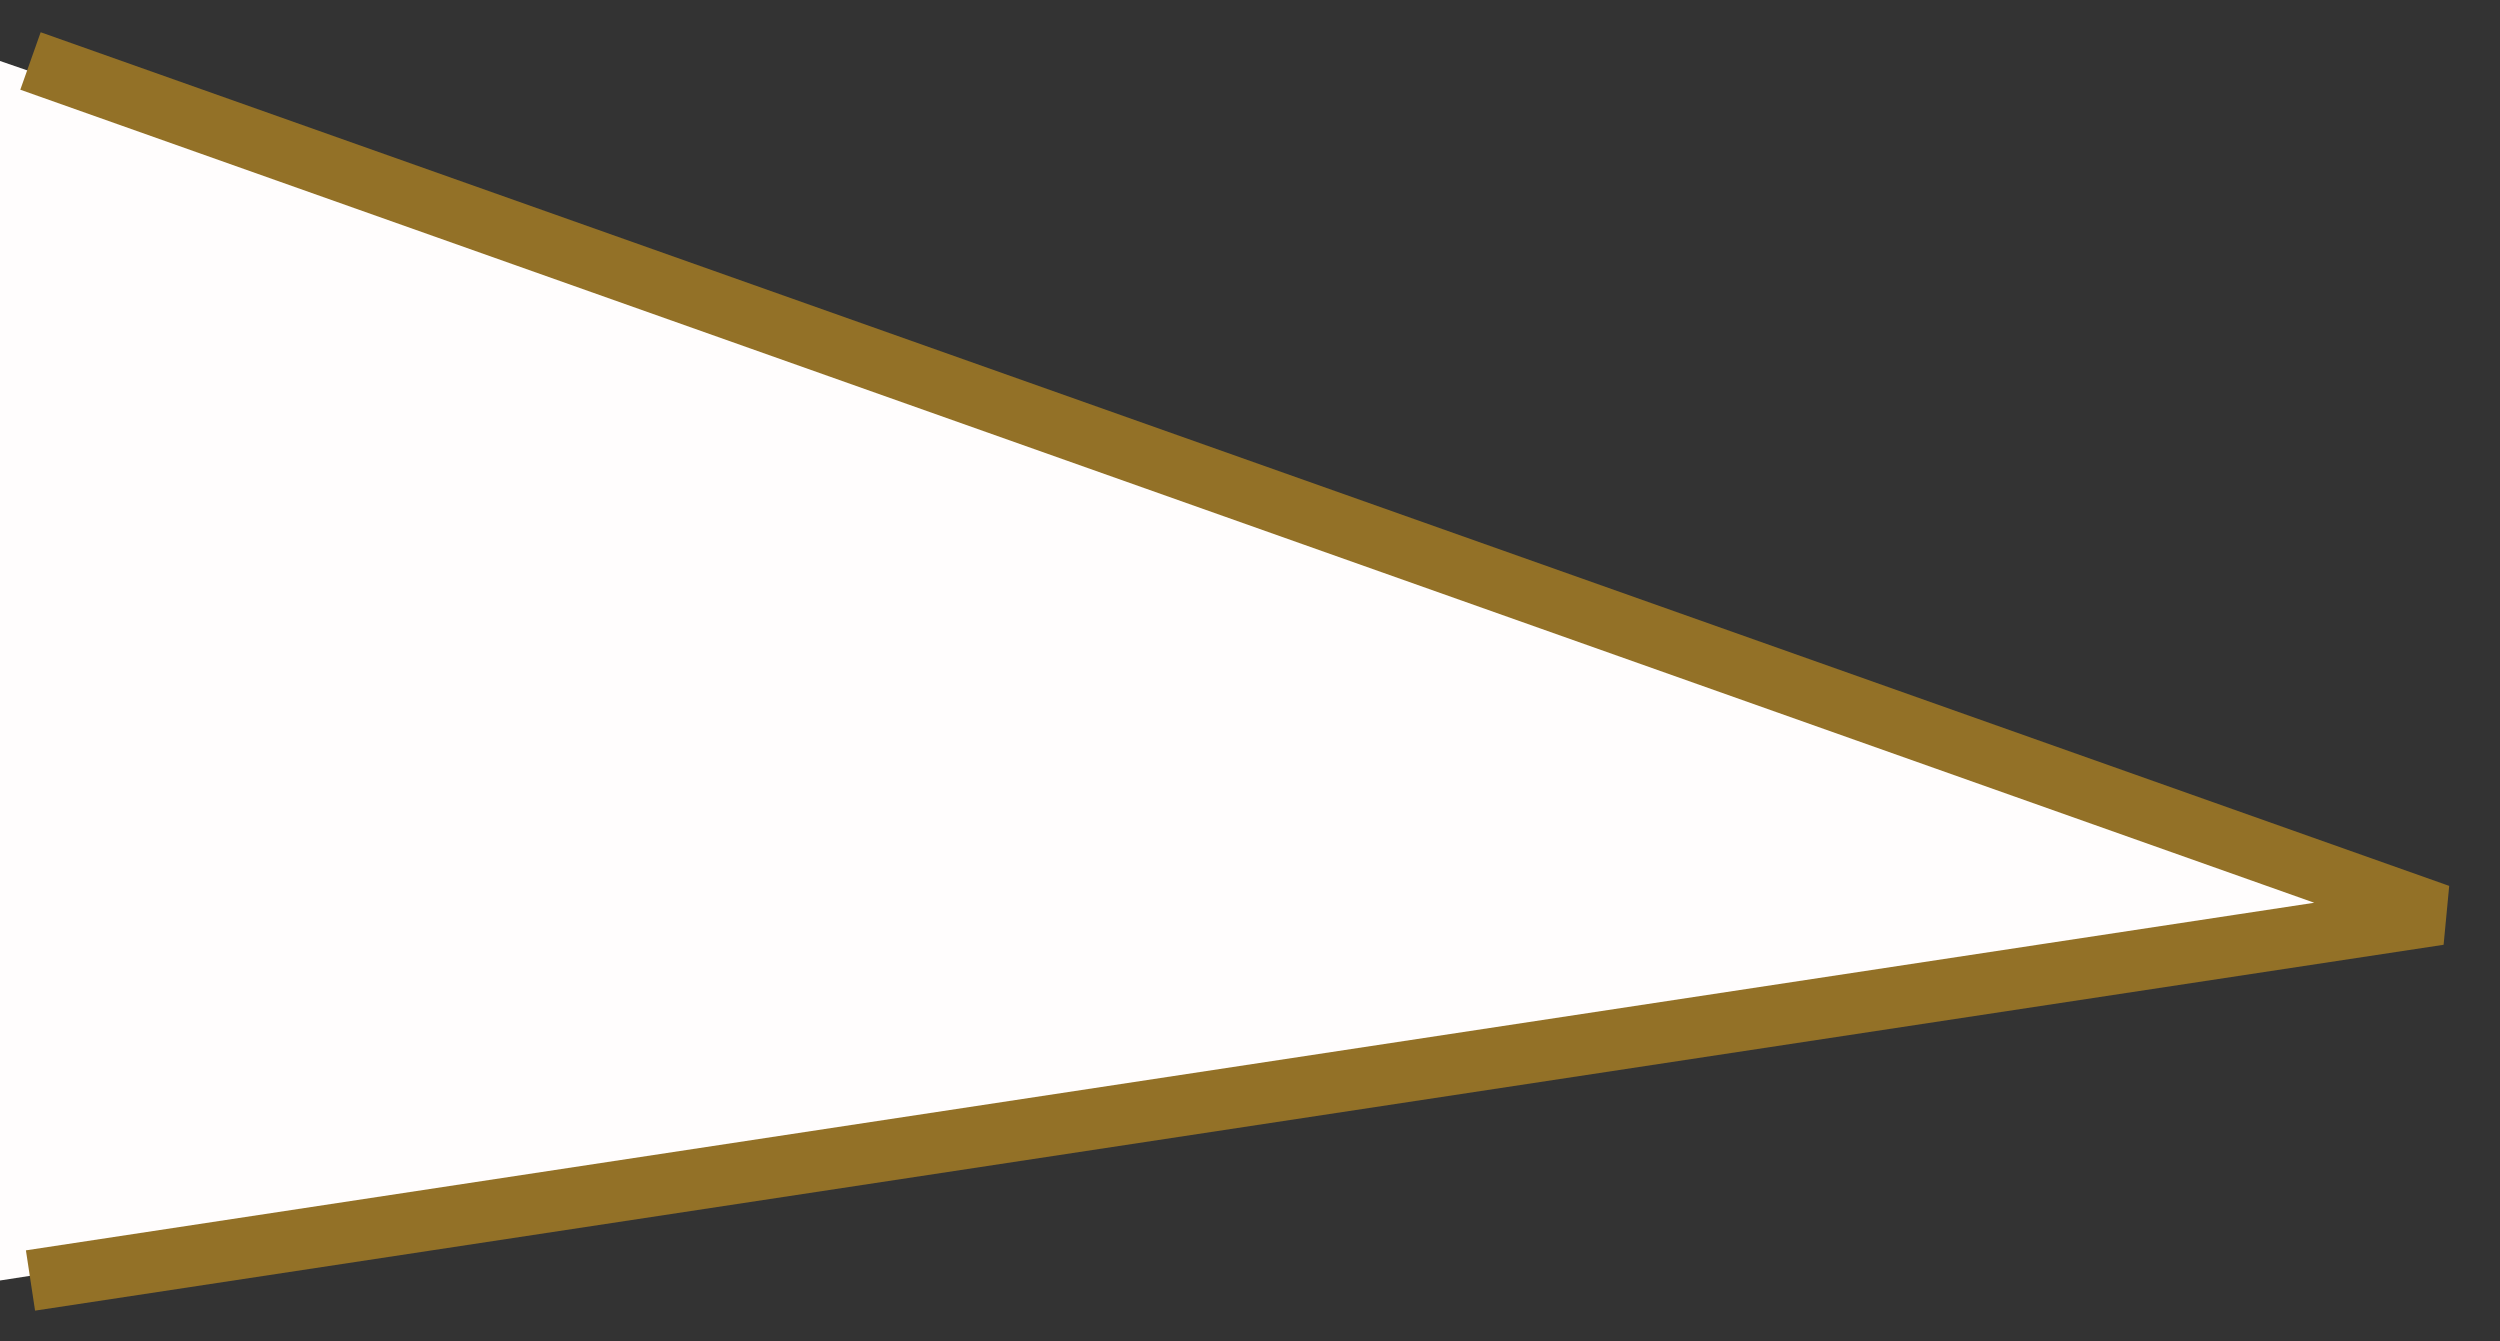
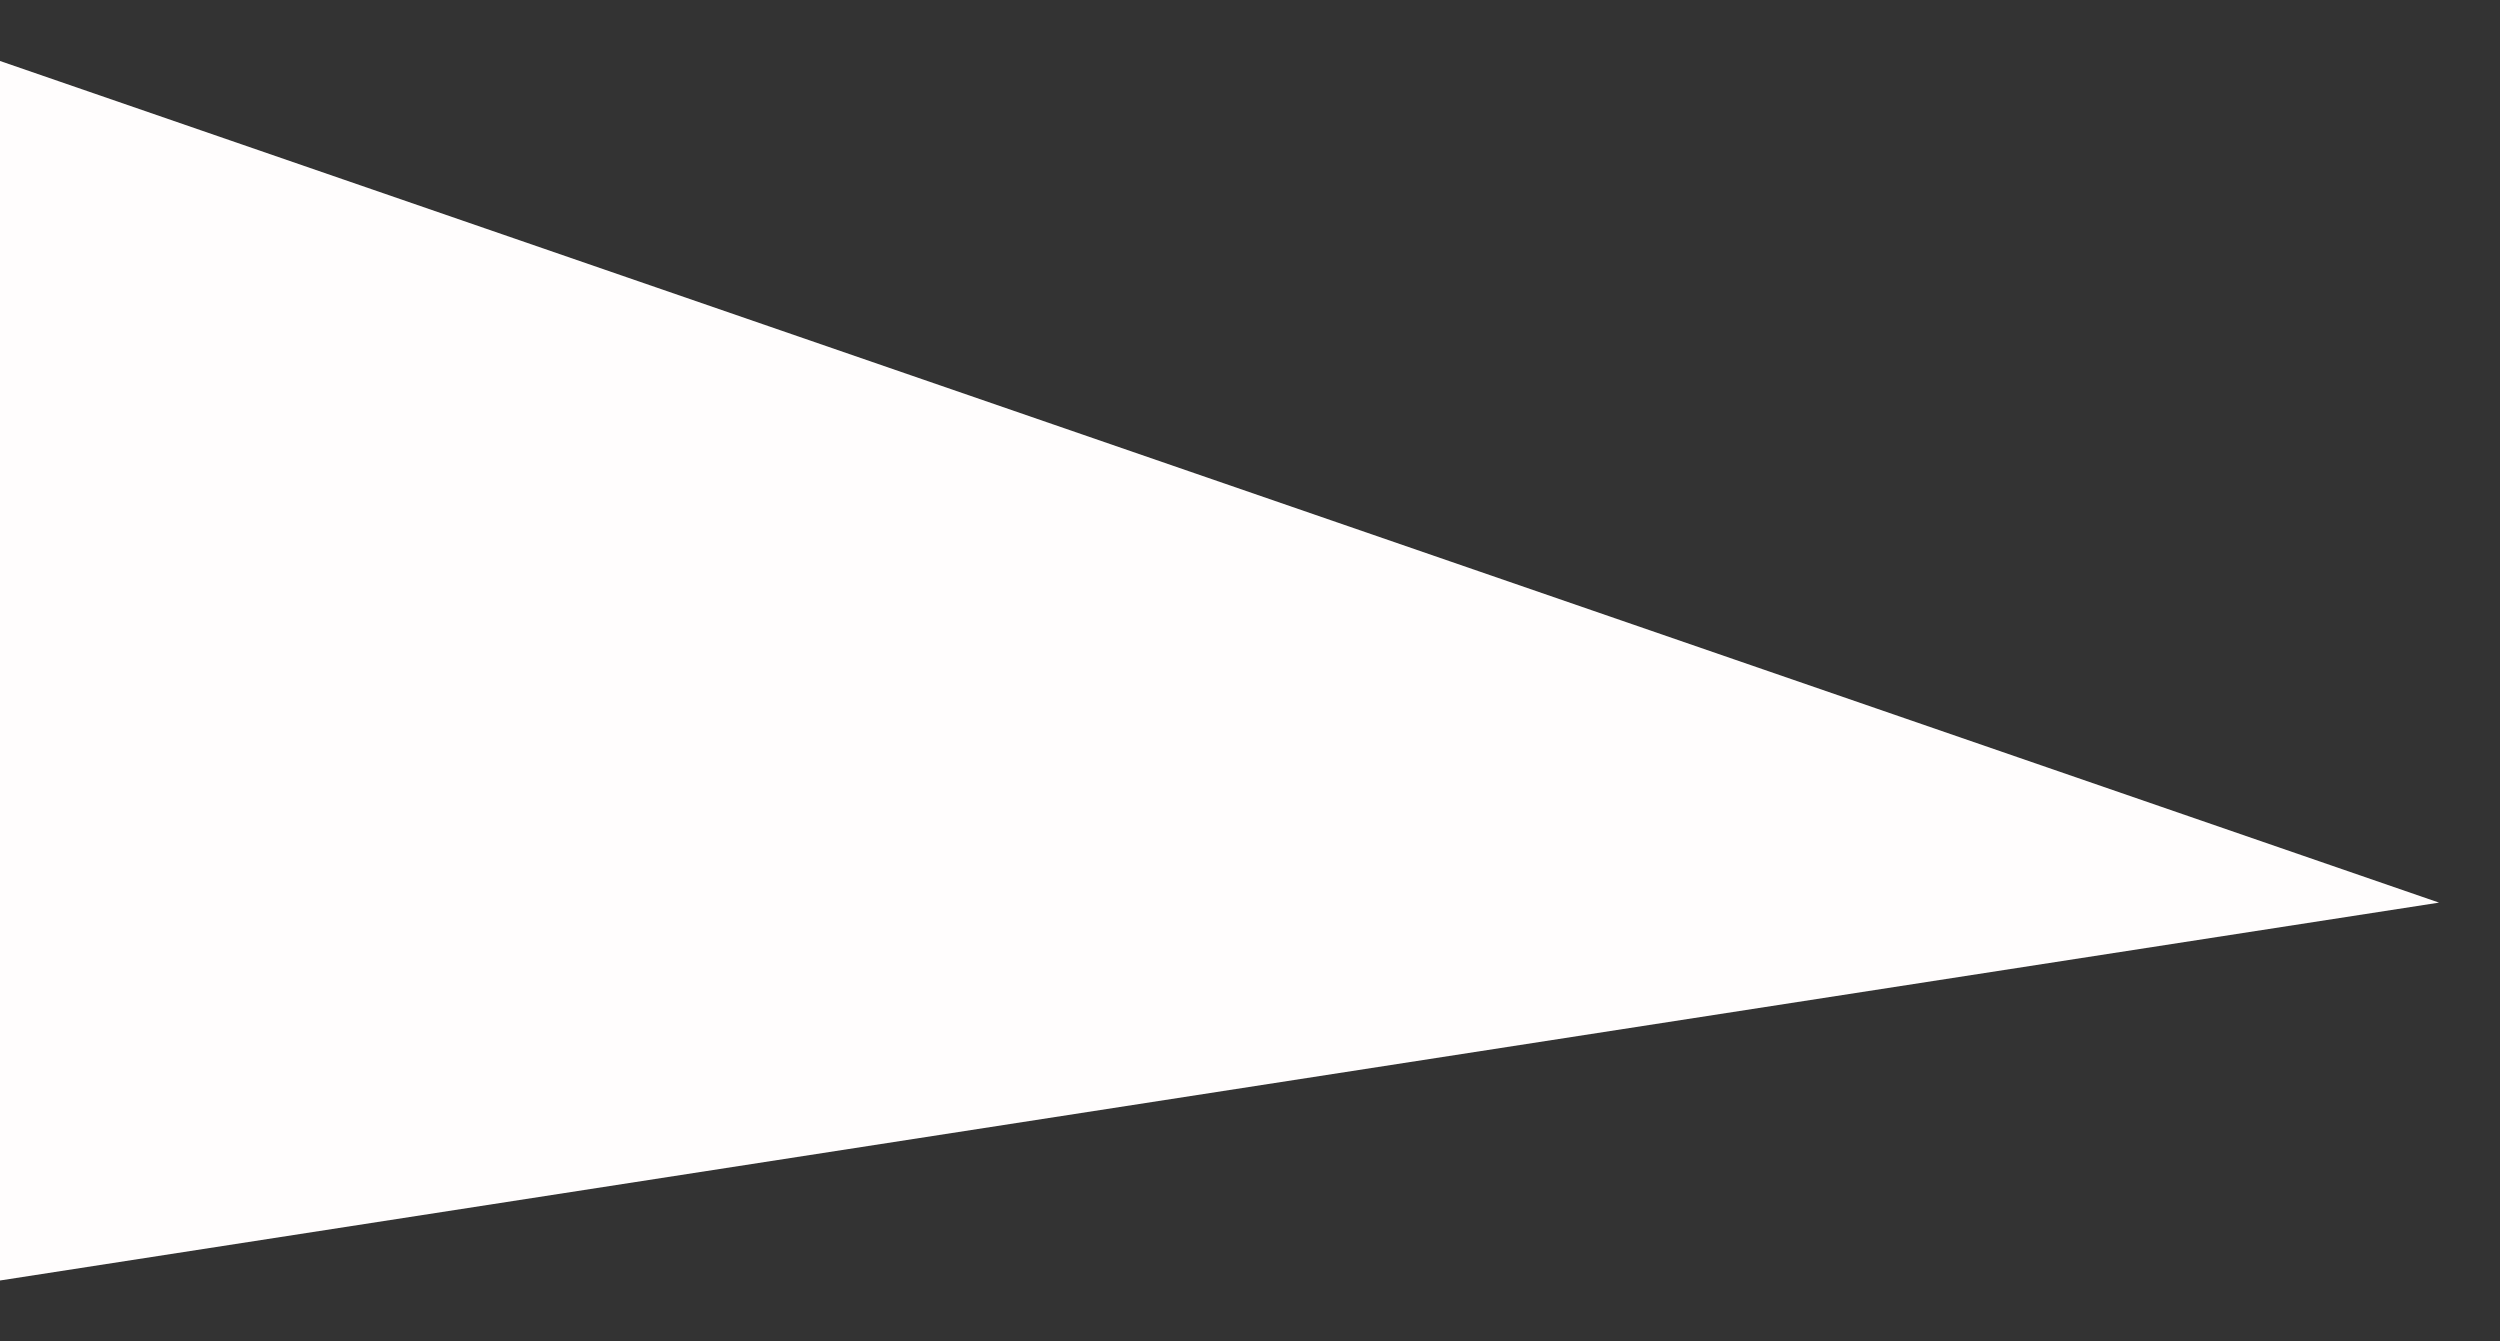
<svg xmlns="http://www.w3.org/2000/svg" width="41" height="22" viewBox="0 0 41 22" fill="none">
  <rect x="0" y="0" width="41" height="22" fill="#333333" stroke="none" />
-   <path d="M40 14.803L0 21V1L40 14.803Z" fill="#FFFDFD" />
-   <path d="M0.5 21L40 15L0.5 1" stroke="#937127" />
+   <path d="M40 14.803L0 21V1L40 14.803" fill="#FFFDFD" />
</svg>